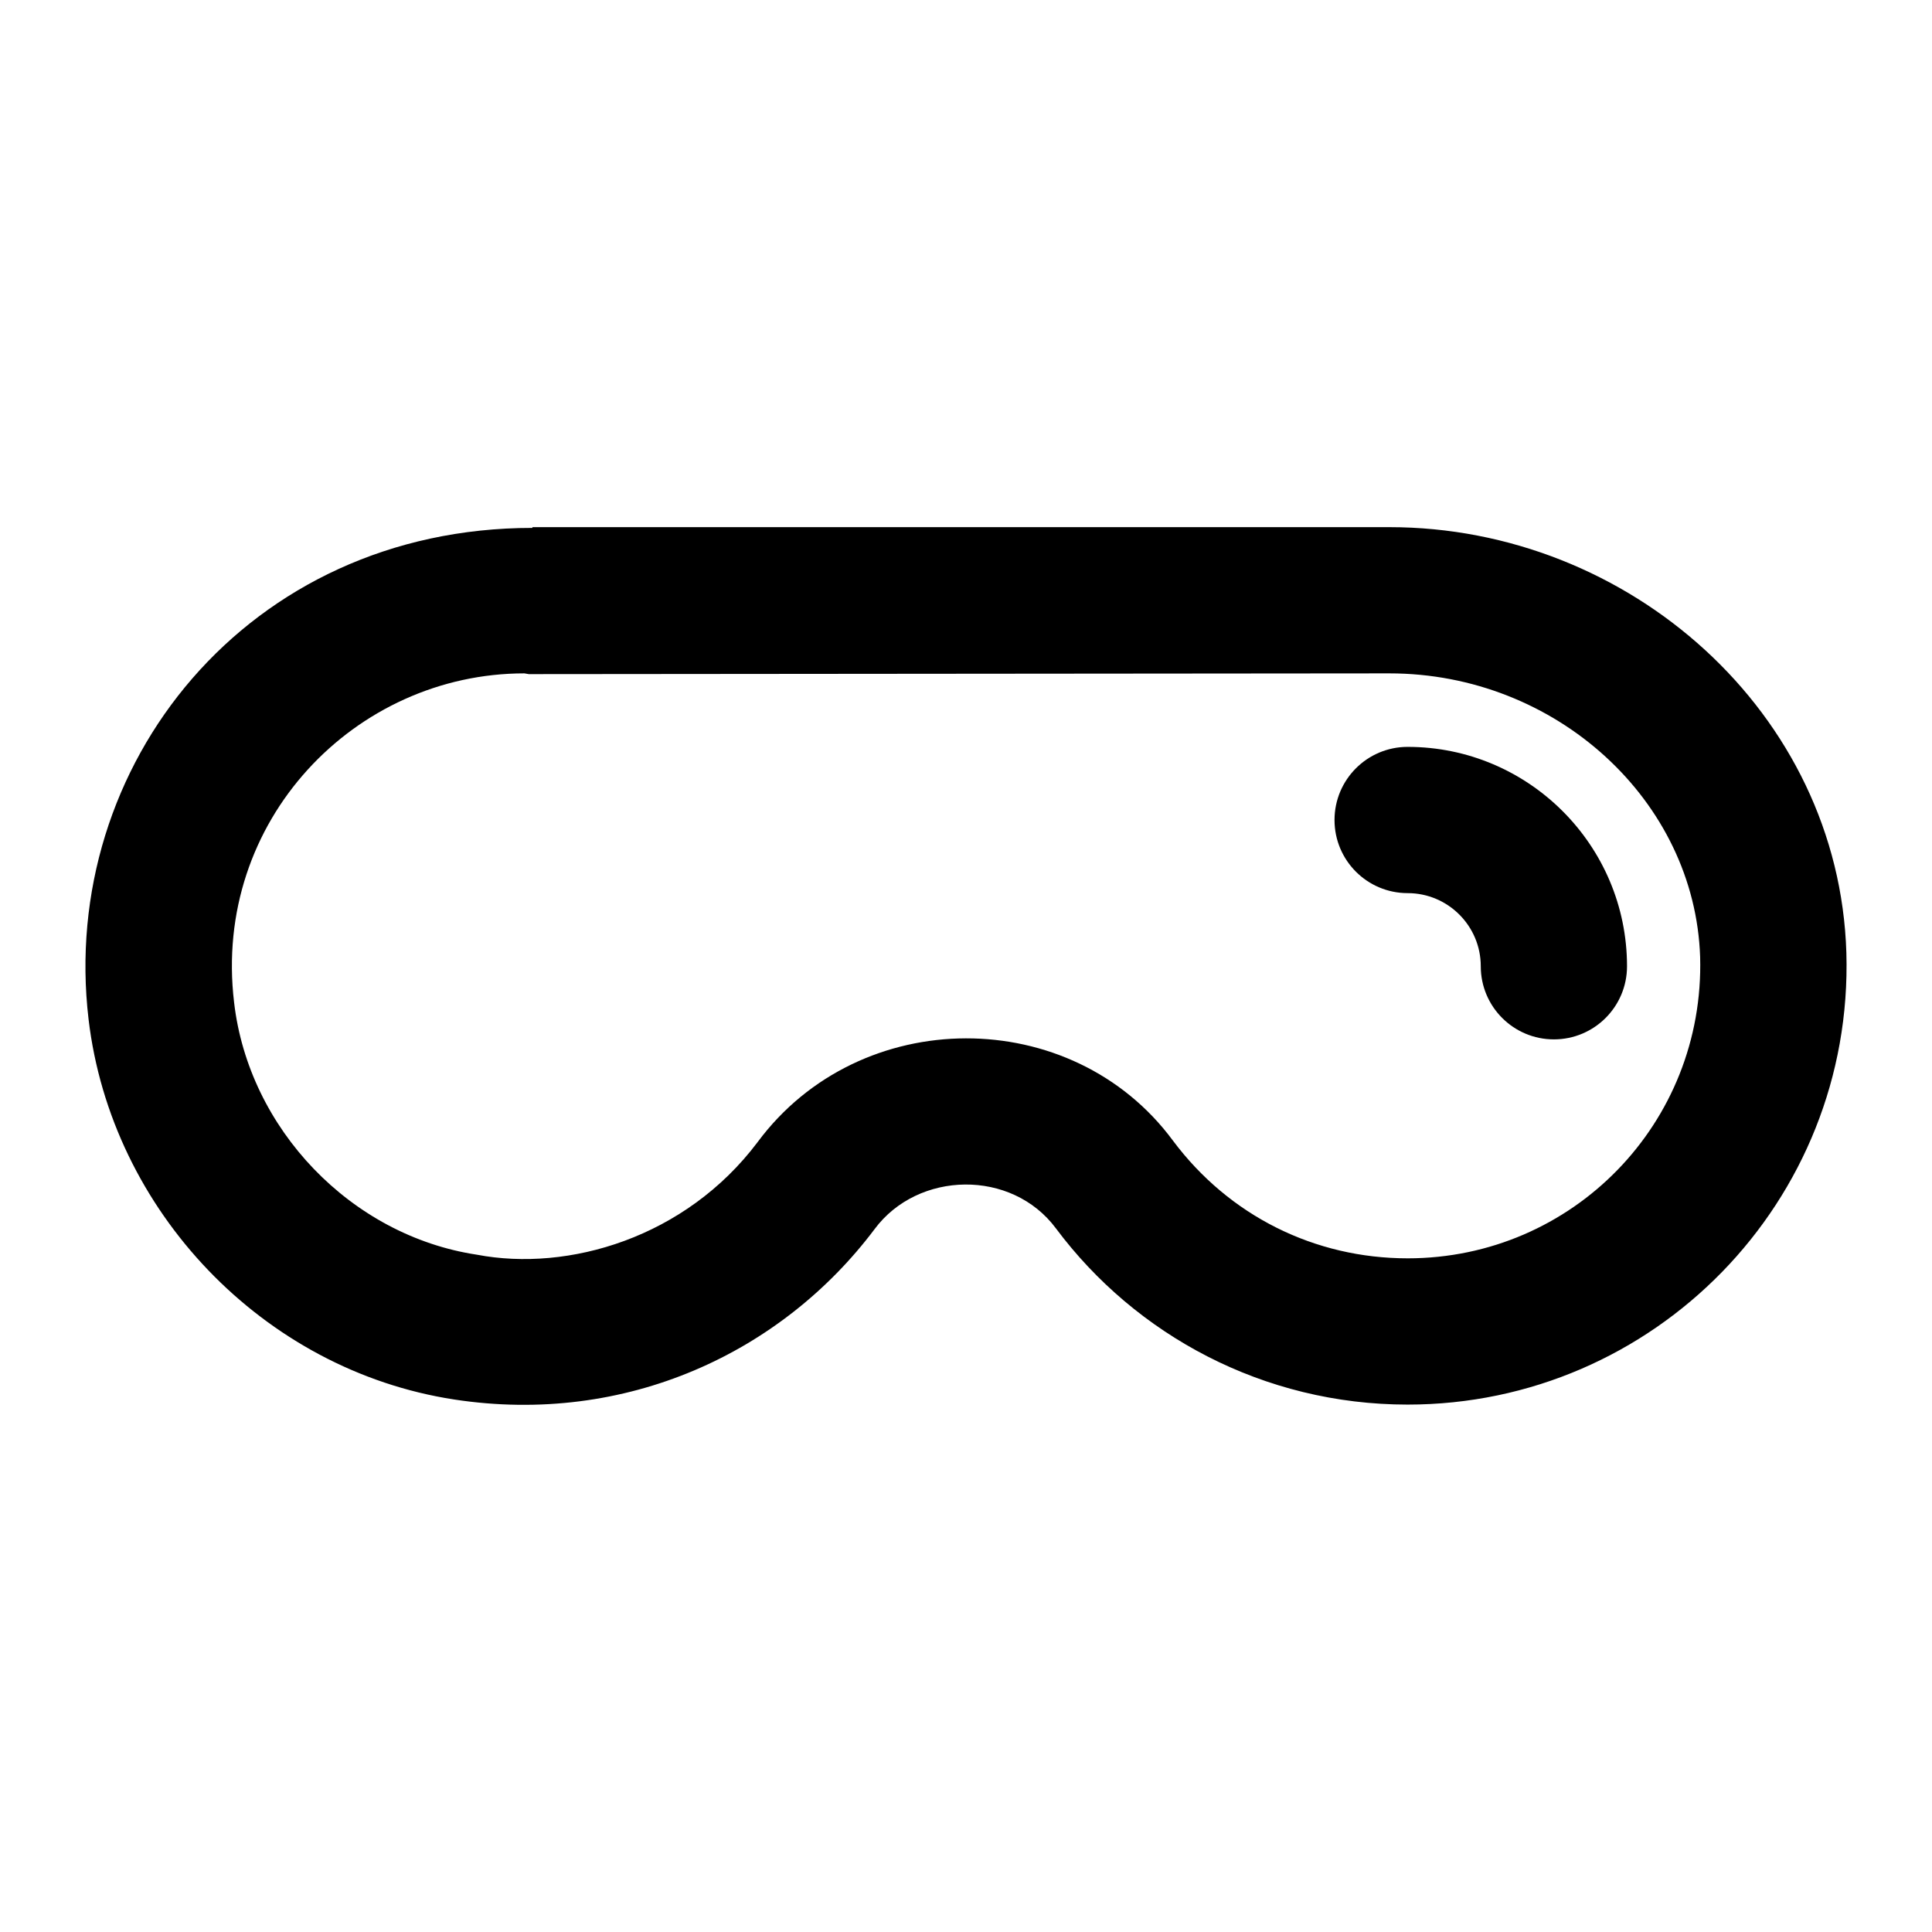
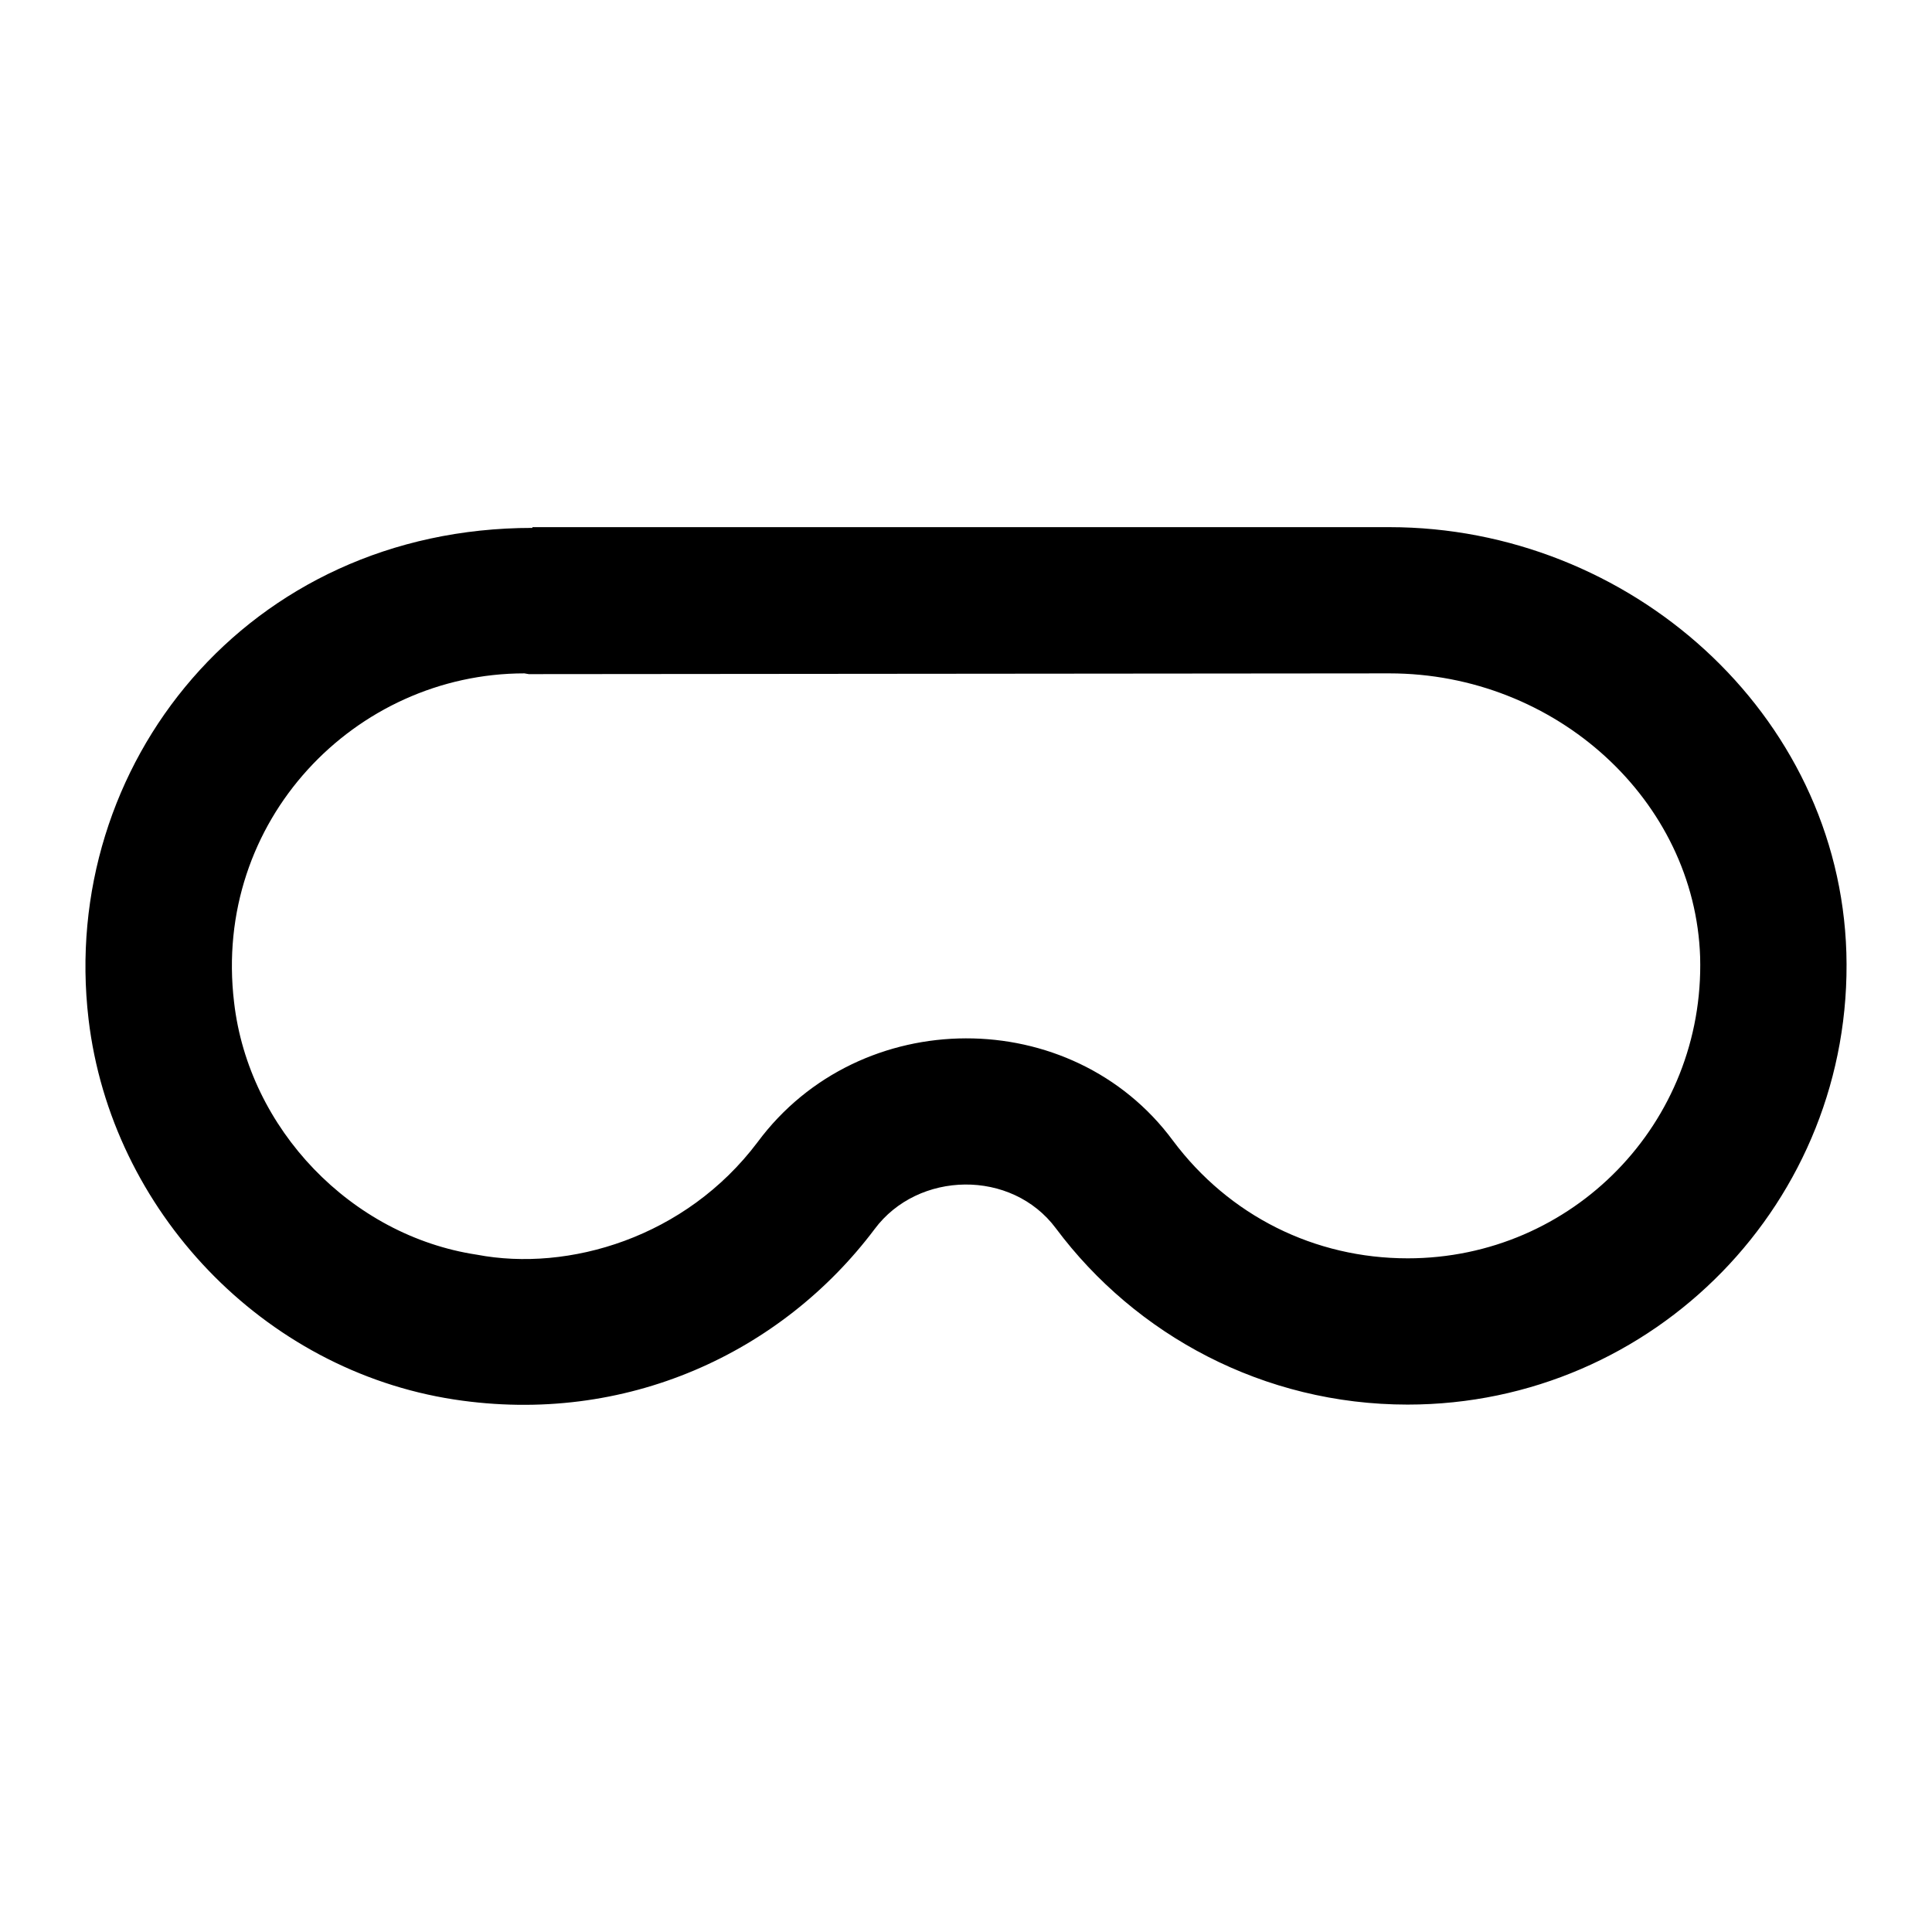
<svg xmlns="http://www.w3.org/2000/svg" fill="#000000" width="800px" height="800px" version="1.1" viewBox="144 144 512 512">
  <g>
    <path d="m512.19 283.7h-227.1v0.199c-75.555 0-125.56 62.973-117.62 130.22 6.008 50.762 46.312 93.008 96.887 100.76 45.535 6.973 86.809-12.406 111.42-45.152 11.512-15.484 36.336-15.957 48.055-0.191 21.121 28.289 55.031 46.695 93.203 46.695 65.301 0 118.2-53.863 116.27-119.75-1.934-63.562-57.547-112.78-121.11-112.78zm4.848 193.77c-24.609 0-47.281-11.23-62.199-31.195-26.738-36.191-82.93-36.203-110.06 0.391-19.074 25.352-50.148 34.469-74.41 29.84-33.328-5.035-60.457-33.324-64.332-66.855-5.762-48.137 32.055-87.199 76.93-87.199l1.164 0.199 228.07-0.199c44.18 0 80.996 33.719 82.352 75.191 1.207 43.984-33.789 79.828-77.512 79.828z" />
-     <path d="m517.04 341.93c-10.699 0-19.379 8.668-19.379 19.379 0 10.711 8.676 19.379 19.379 19.379 10.684 0 19.379 8.684 19.379 19.379 0 10.711 8.676 19.379 19.379 19.379 10.699 0 19.379-8.668 19.379-19.379-0.008-32.059-26.082-58.137-58.137-58.137z" />
  </g>
</svg>